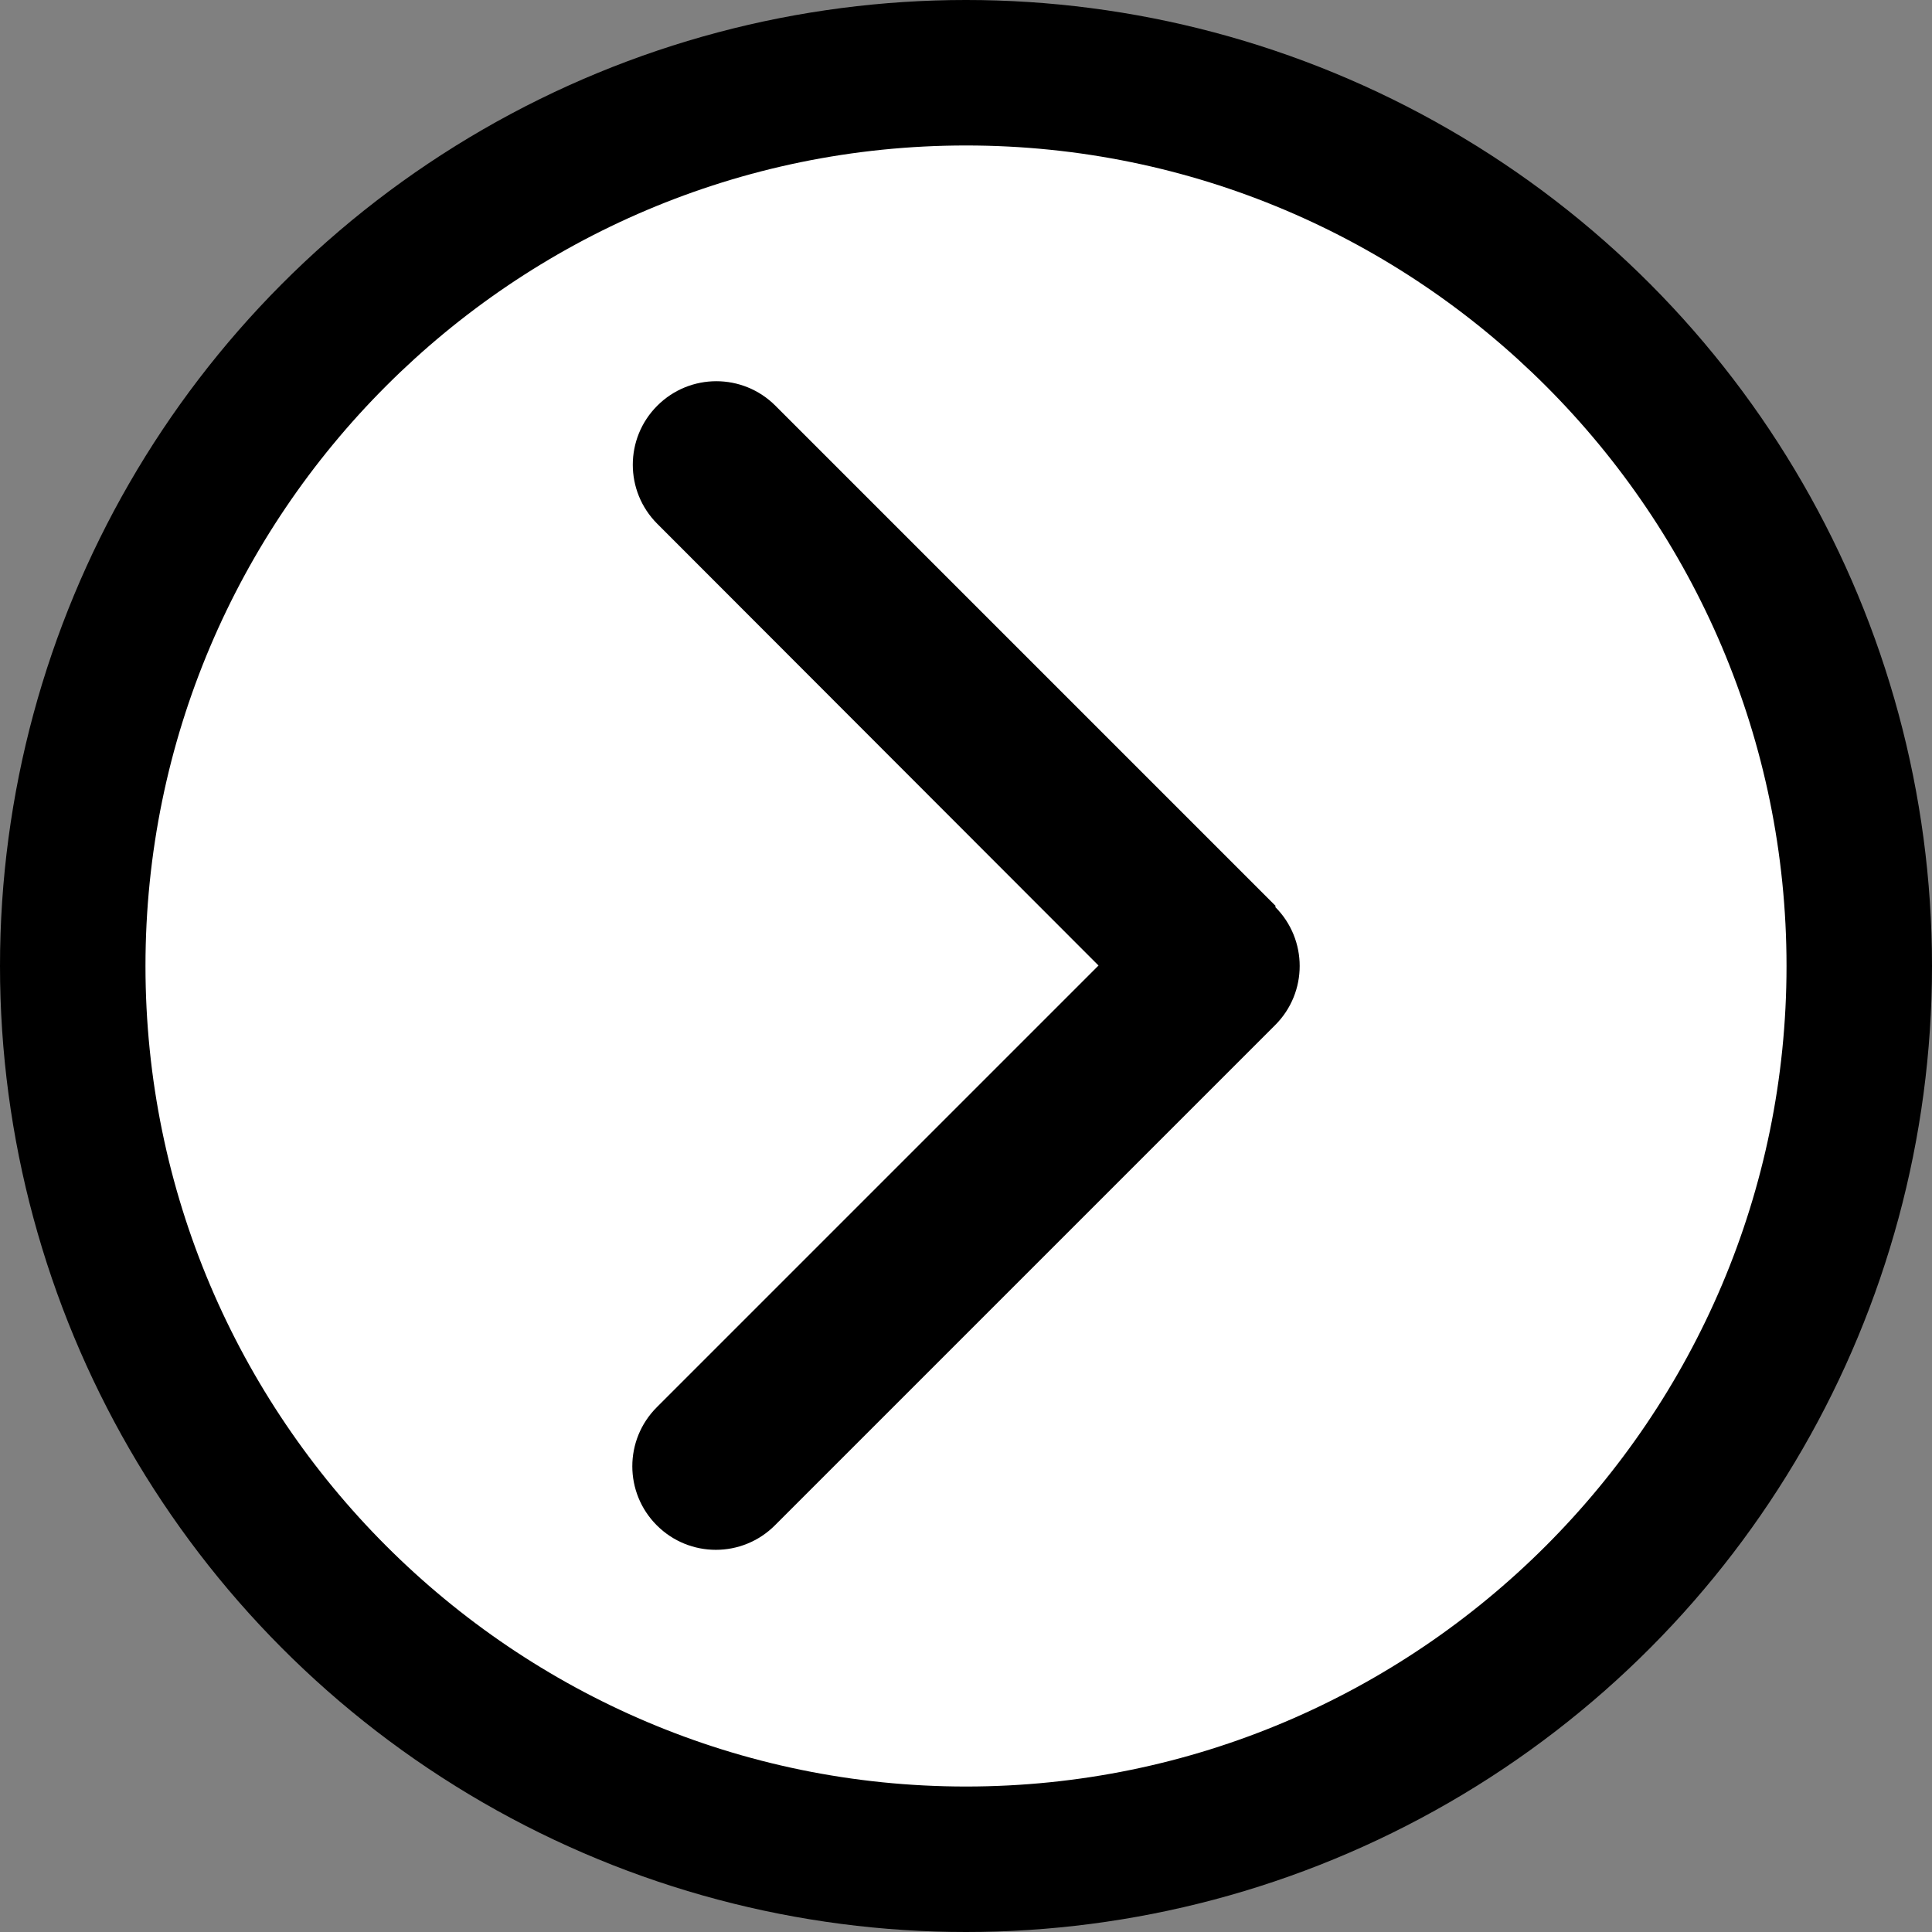
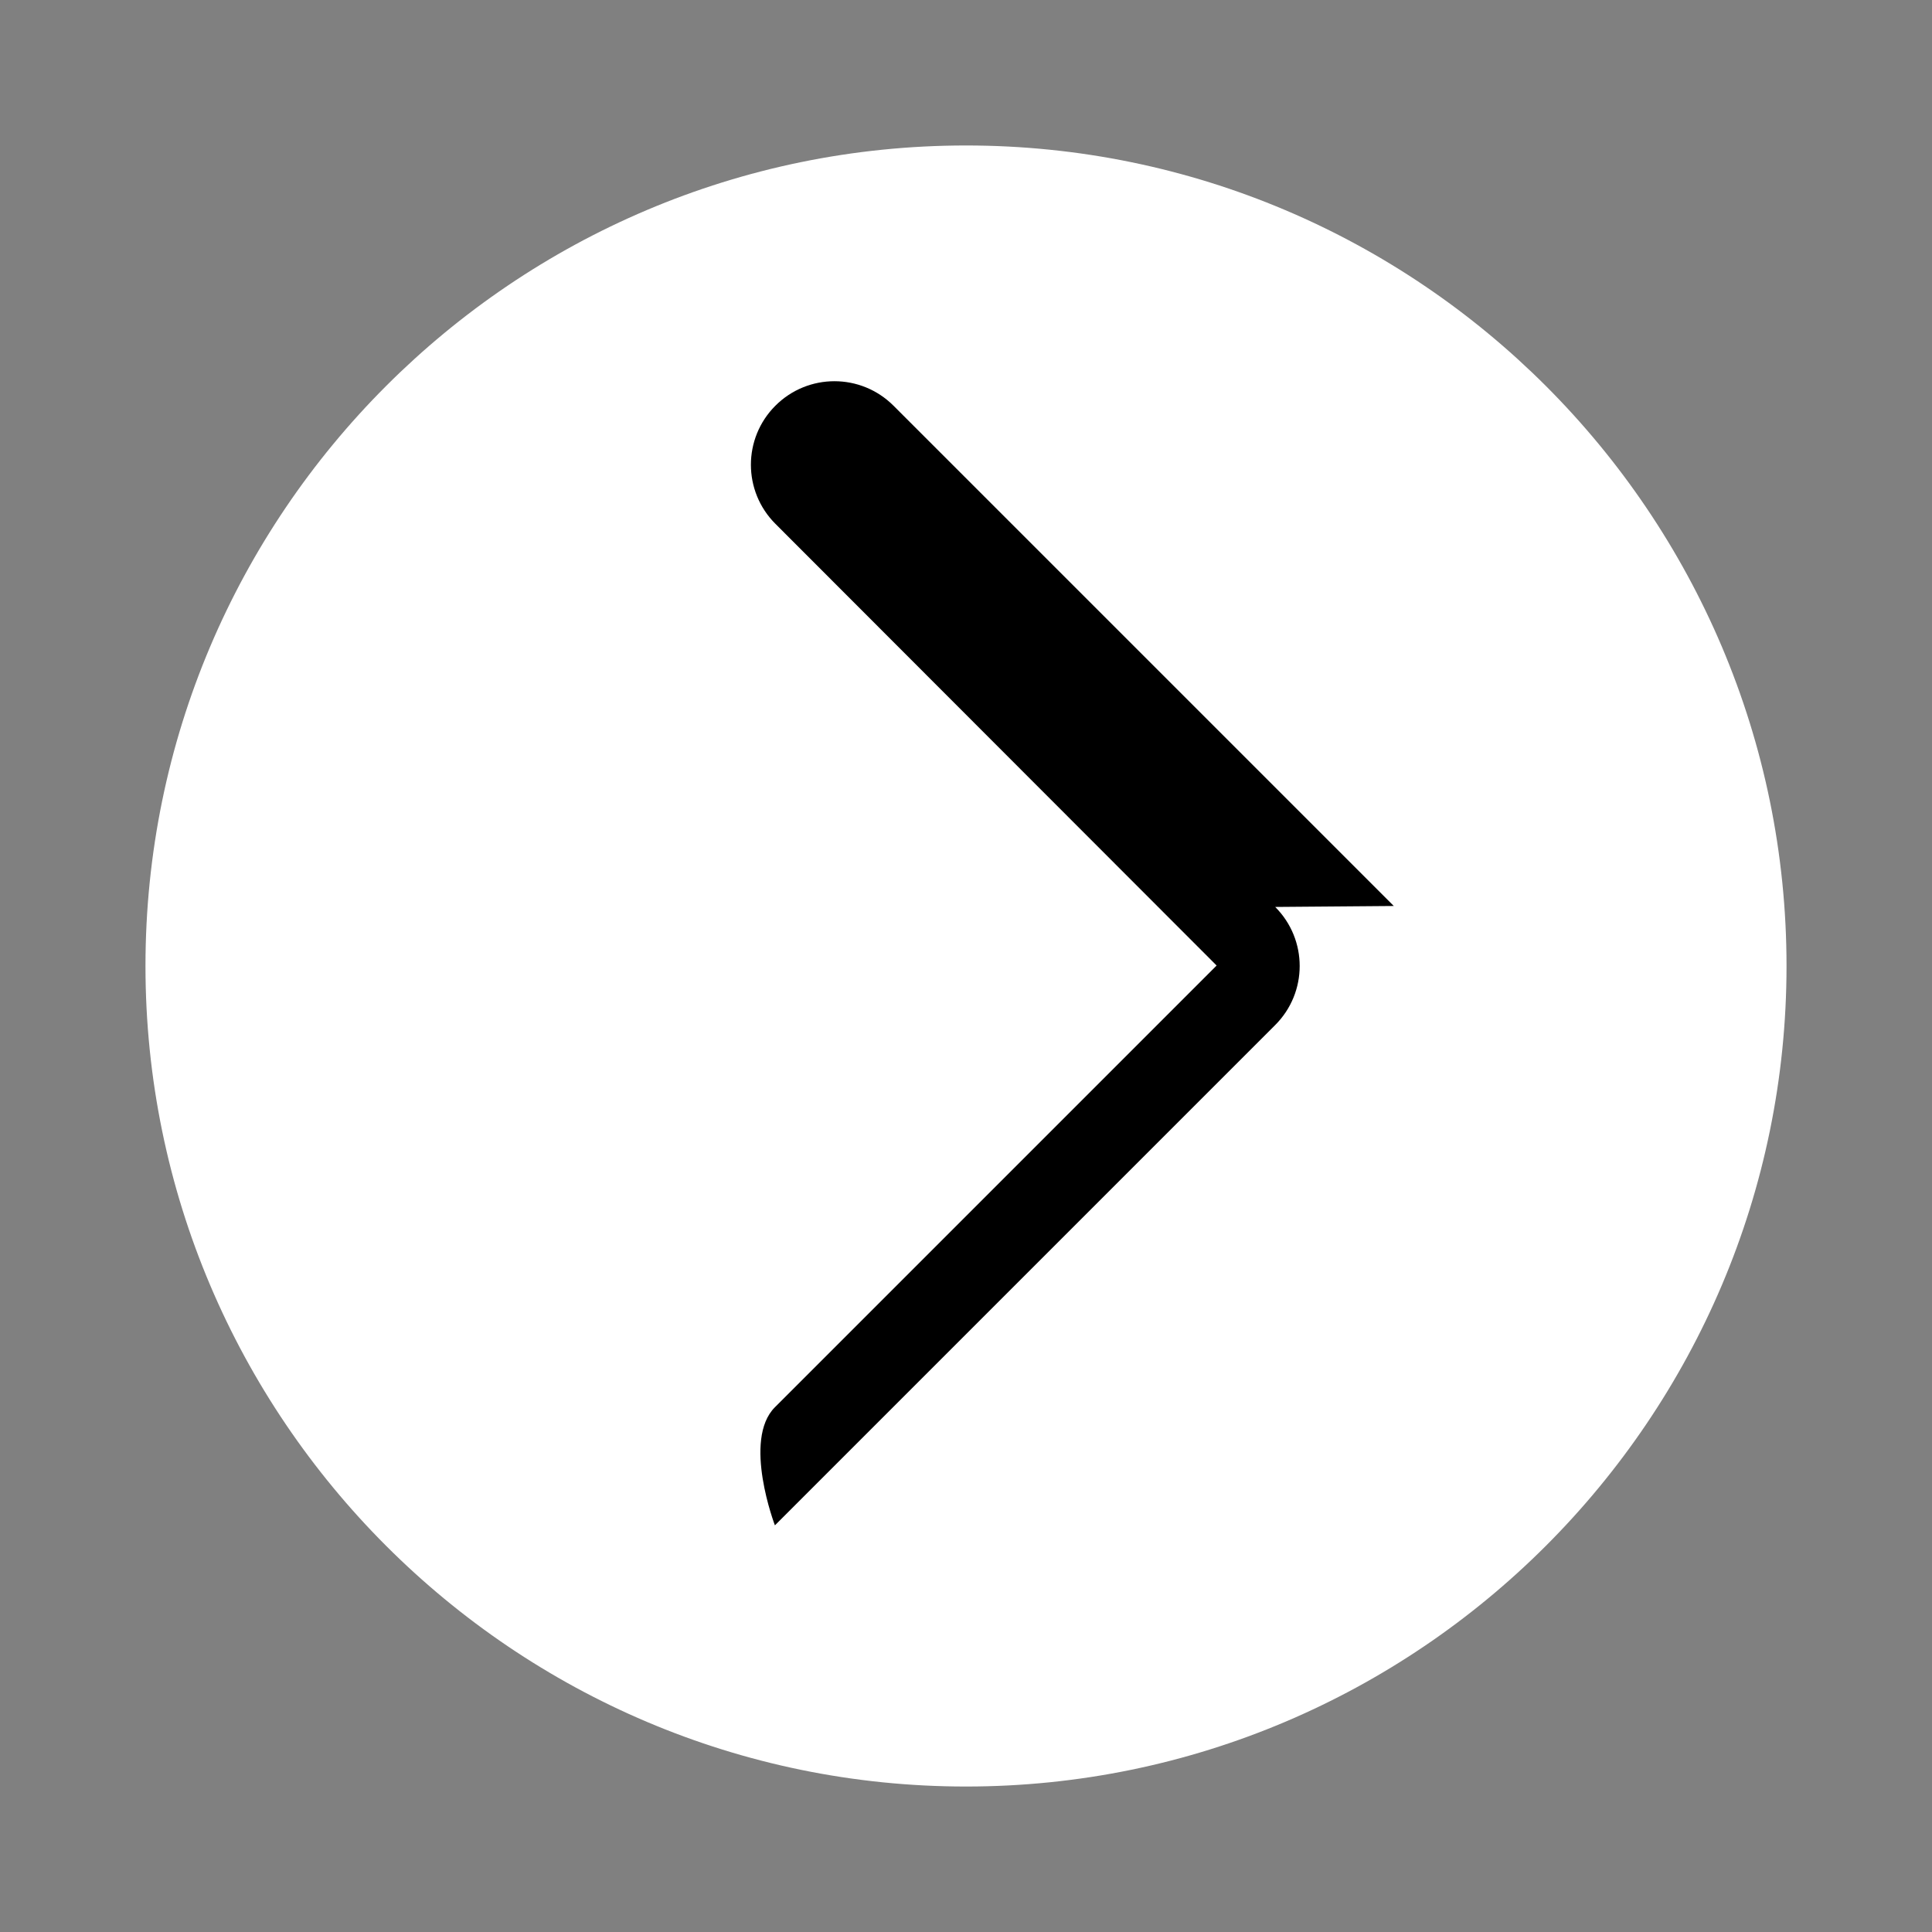
<svg xmlns="http://www.w3.org/2000/svg" id="_レイヤー_2" data-name="レイヤー 2" viewBox="0 0 40.24 40.24">
  <rect x="0" y="0" width="40.24" height="40.24" fill="#808080" stroke="none" />
  <defs>
    <style>
      .cls-1, .cls-2 {
        stroke-width: 0px;
      }

      .cls-2 {
        fill: #fff;
      }
    </style>
  </defs>
  <g id="PC">
    <g id="INFO">
      <g>
-         <circle class="cls-1" cx="20.12" cy="20.12" r="20.12" />
        <path class="cls-2" d="m20.12,37.21c-9.42,0-17.09-7.67-17.09-17.09S10.69,3.03,20.12,3.03s17.09,7.67,17.09,17.09-7.67,17.09-17.09,17.09Z" />
-         <path class="cls-1" d="m26.56,18.89c.68.68.68,1.78,0,2.46l-10.42,10.42c-.68.68-1.78.68-2.46,0s-.68-1.78,0-2.46l9.2-9.2-9.19-9.2c-.68-.68-.68-1.78,0-2.46s1.78-.68,2.46,0l10.42,10.42h0Z" />
+         <path class="cls-1" d="m26.56,18.89c.68.68.68,1.78,0,2.46l-10.42,10.42s-.68-1.78,0-2.46l9.2-9.2-9.19-9.2c-.68-.68-.68-1.78,0-2.46s1.78-.68,2.46,0l10.42,10.42h0Z" />
      </g>
    </g>
  </g>
</svg>